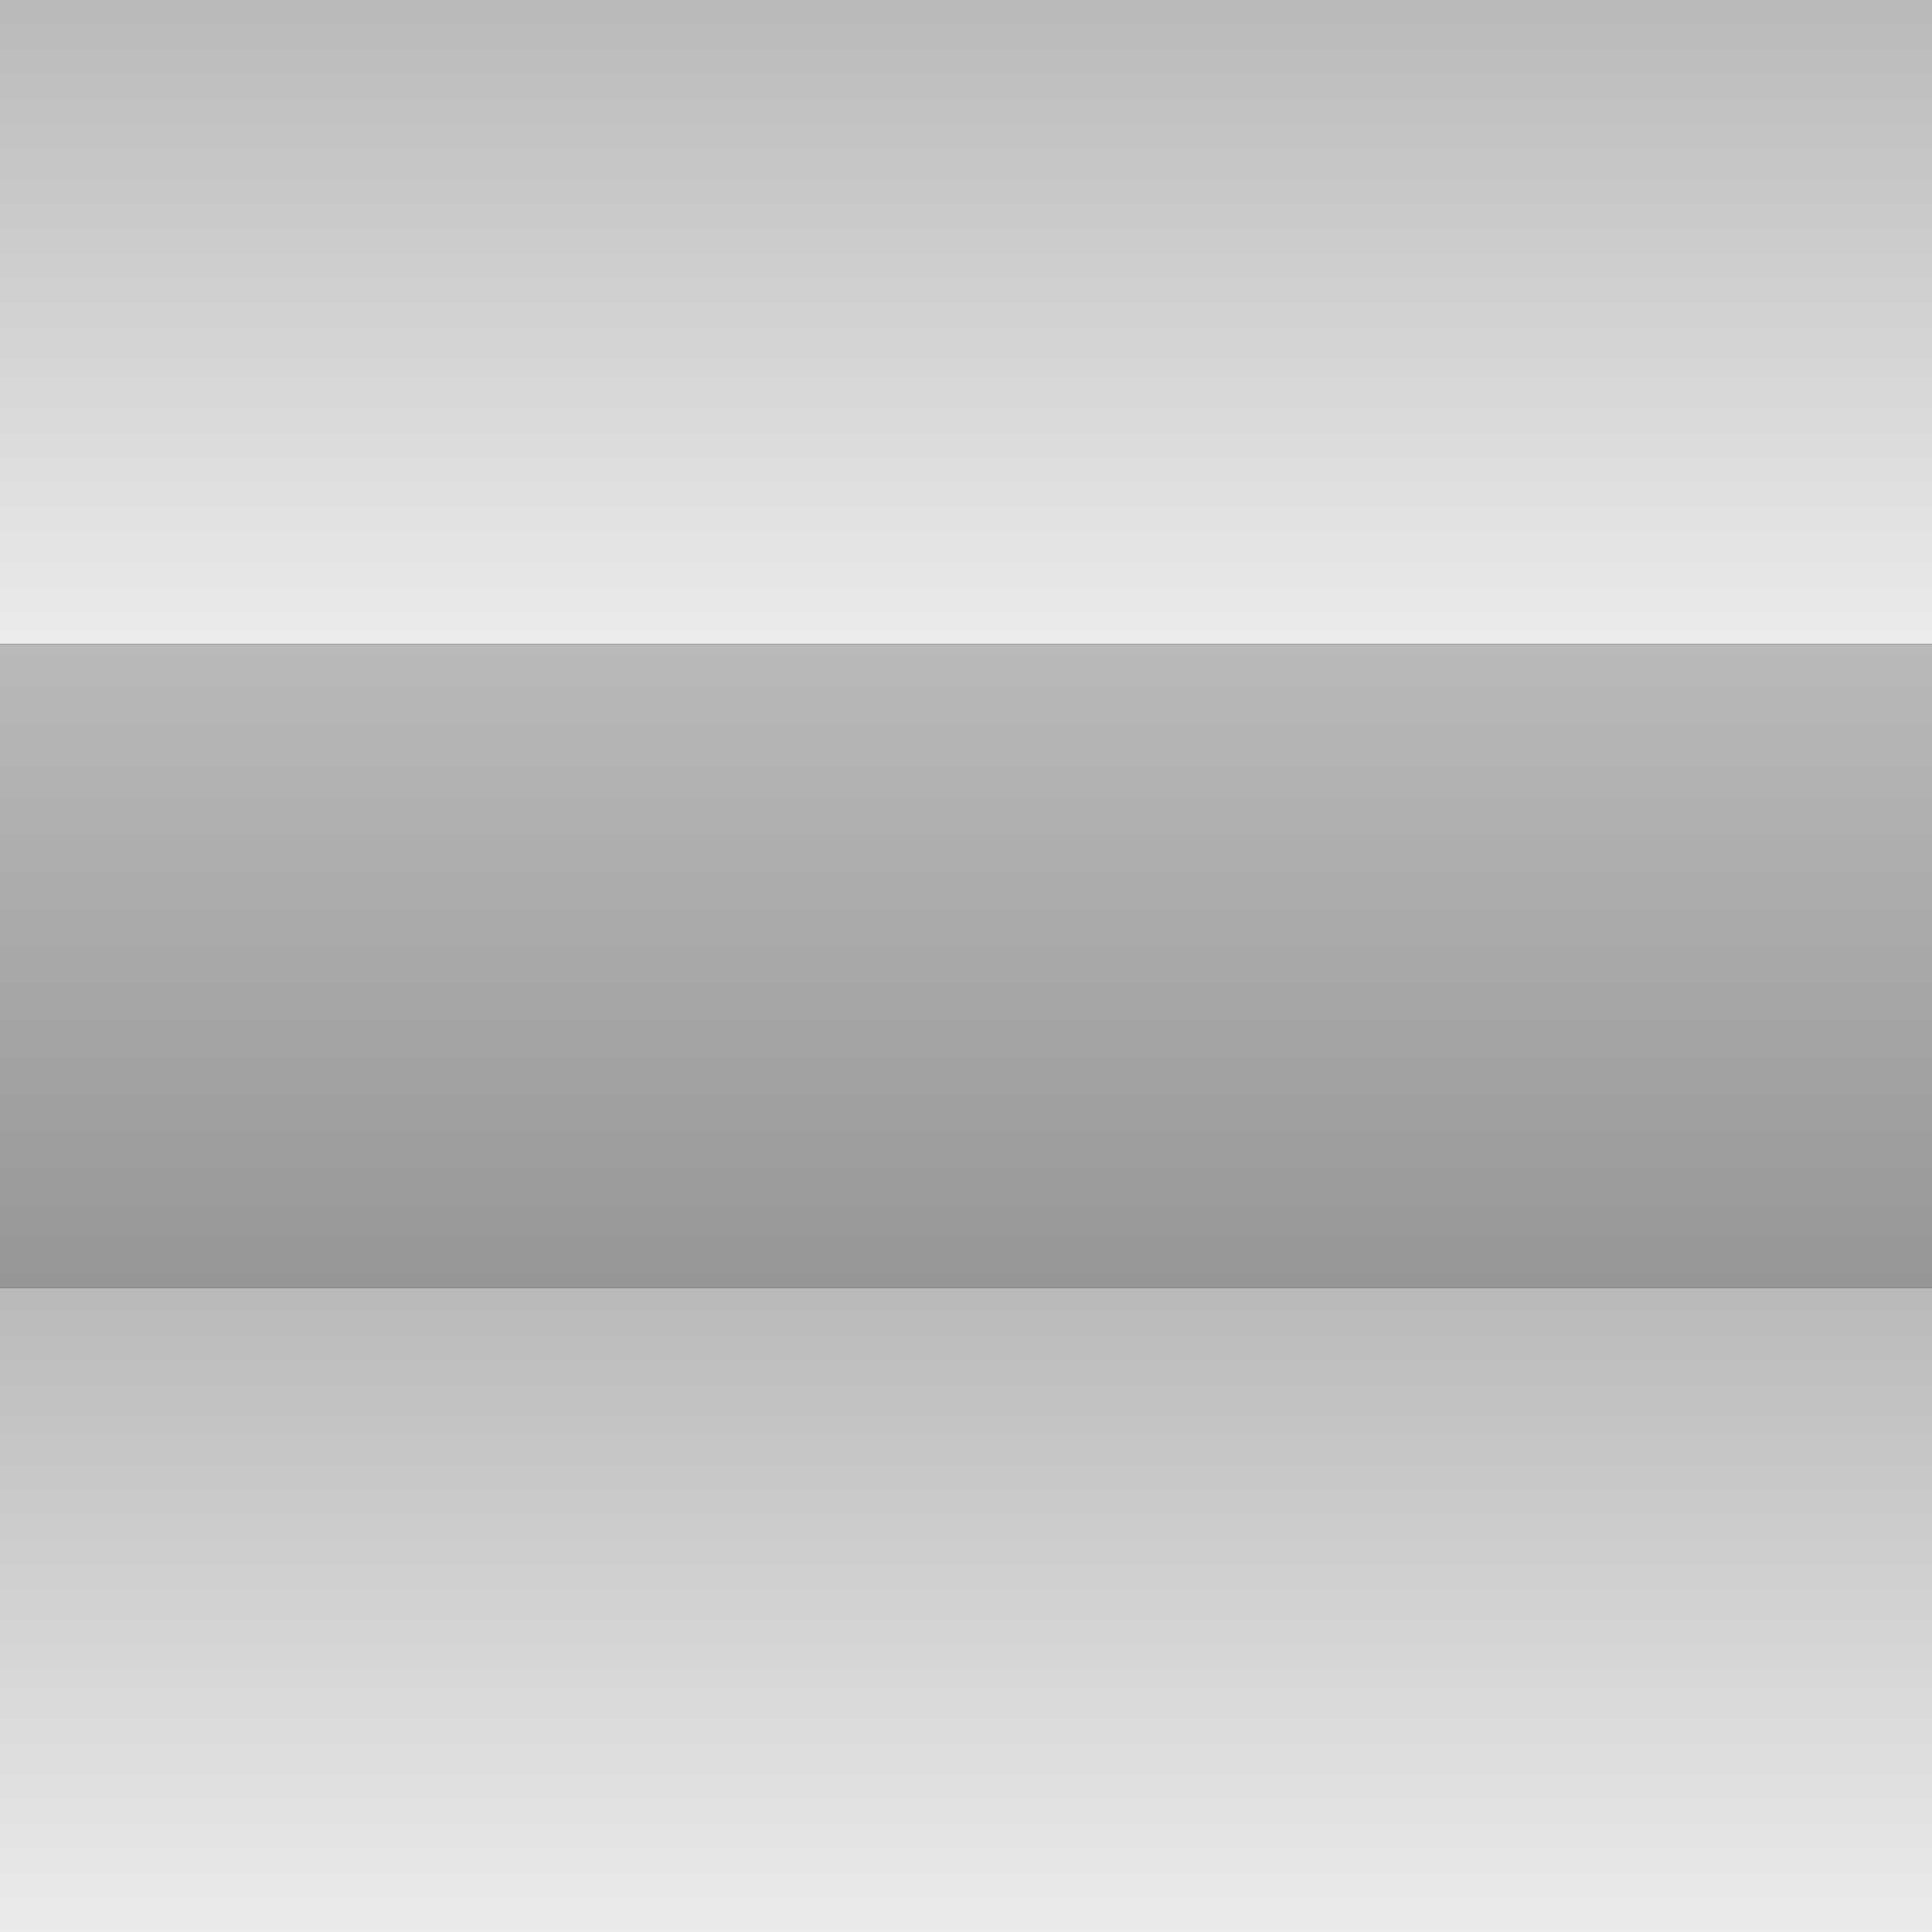
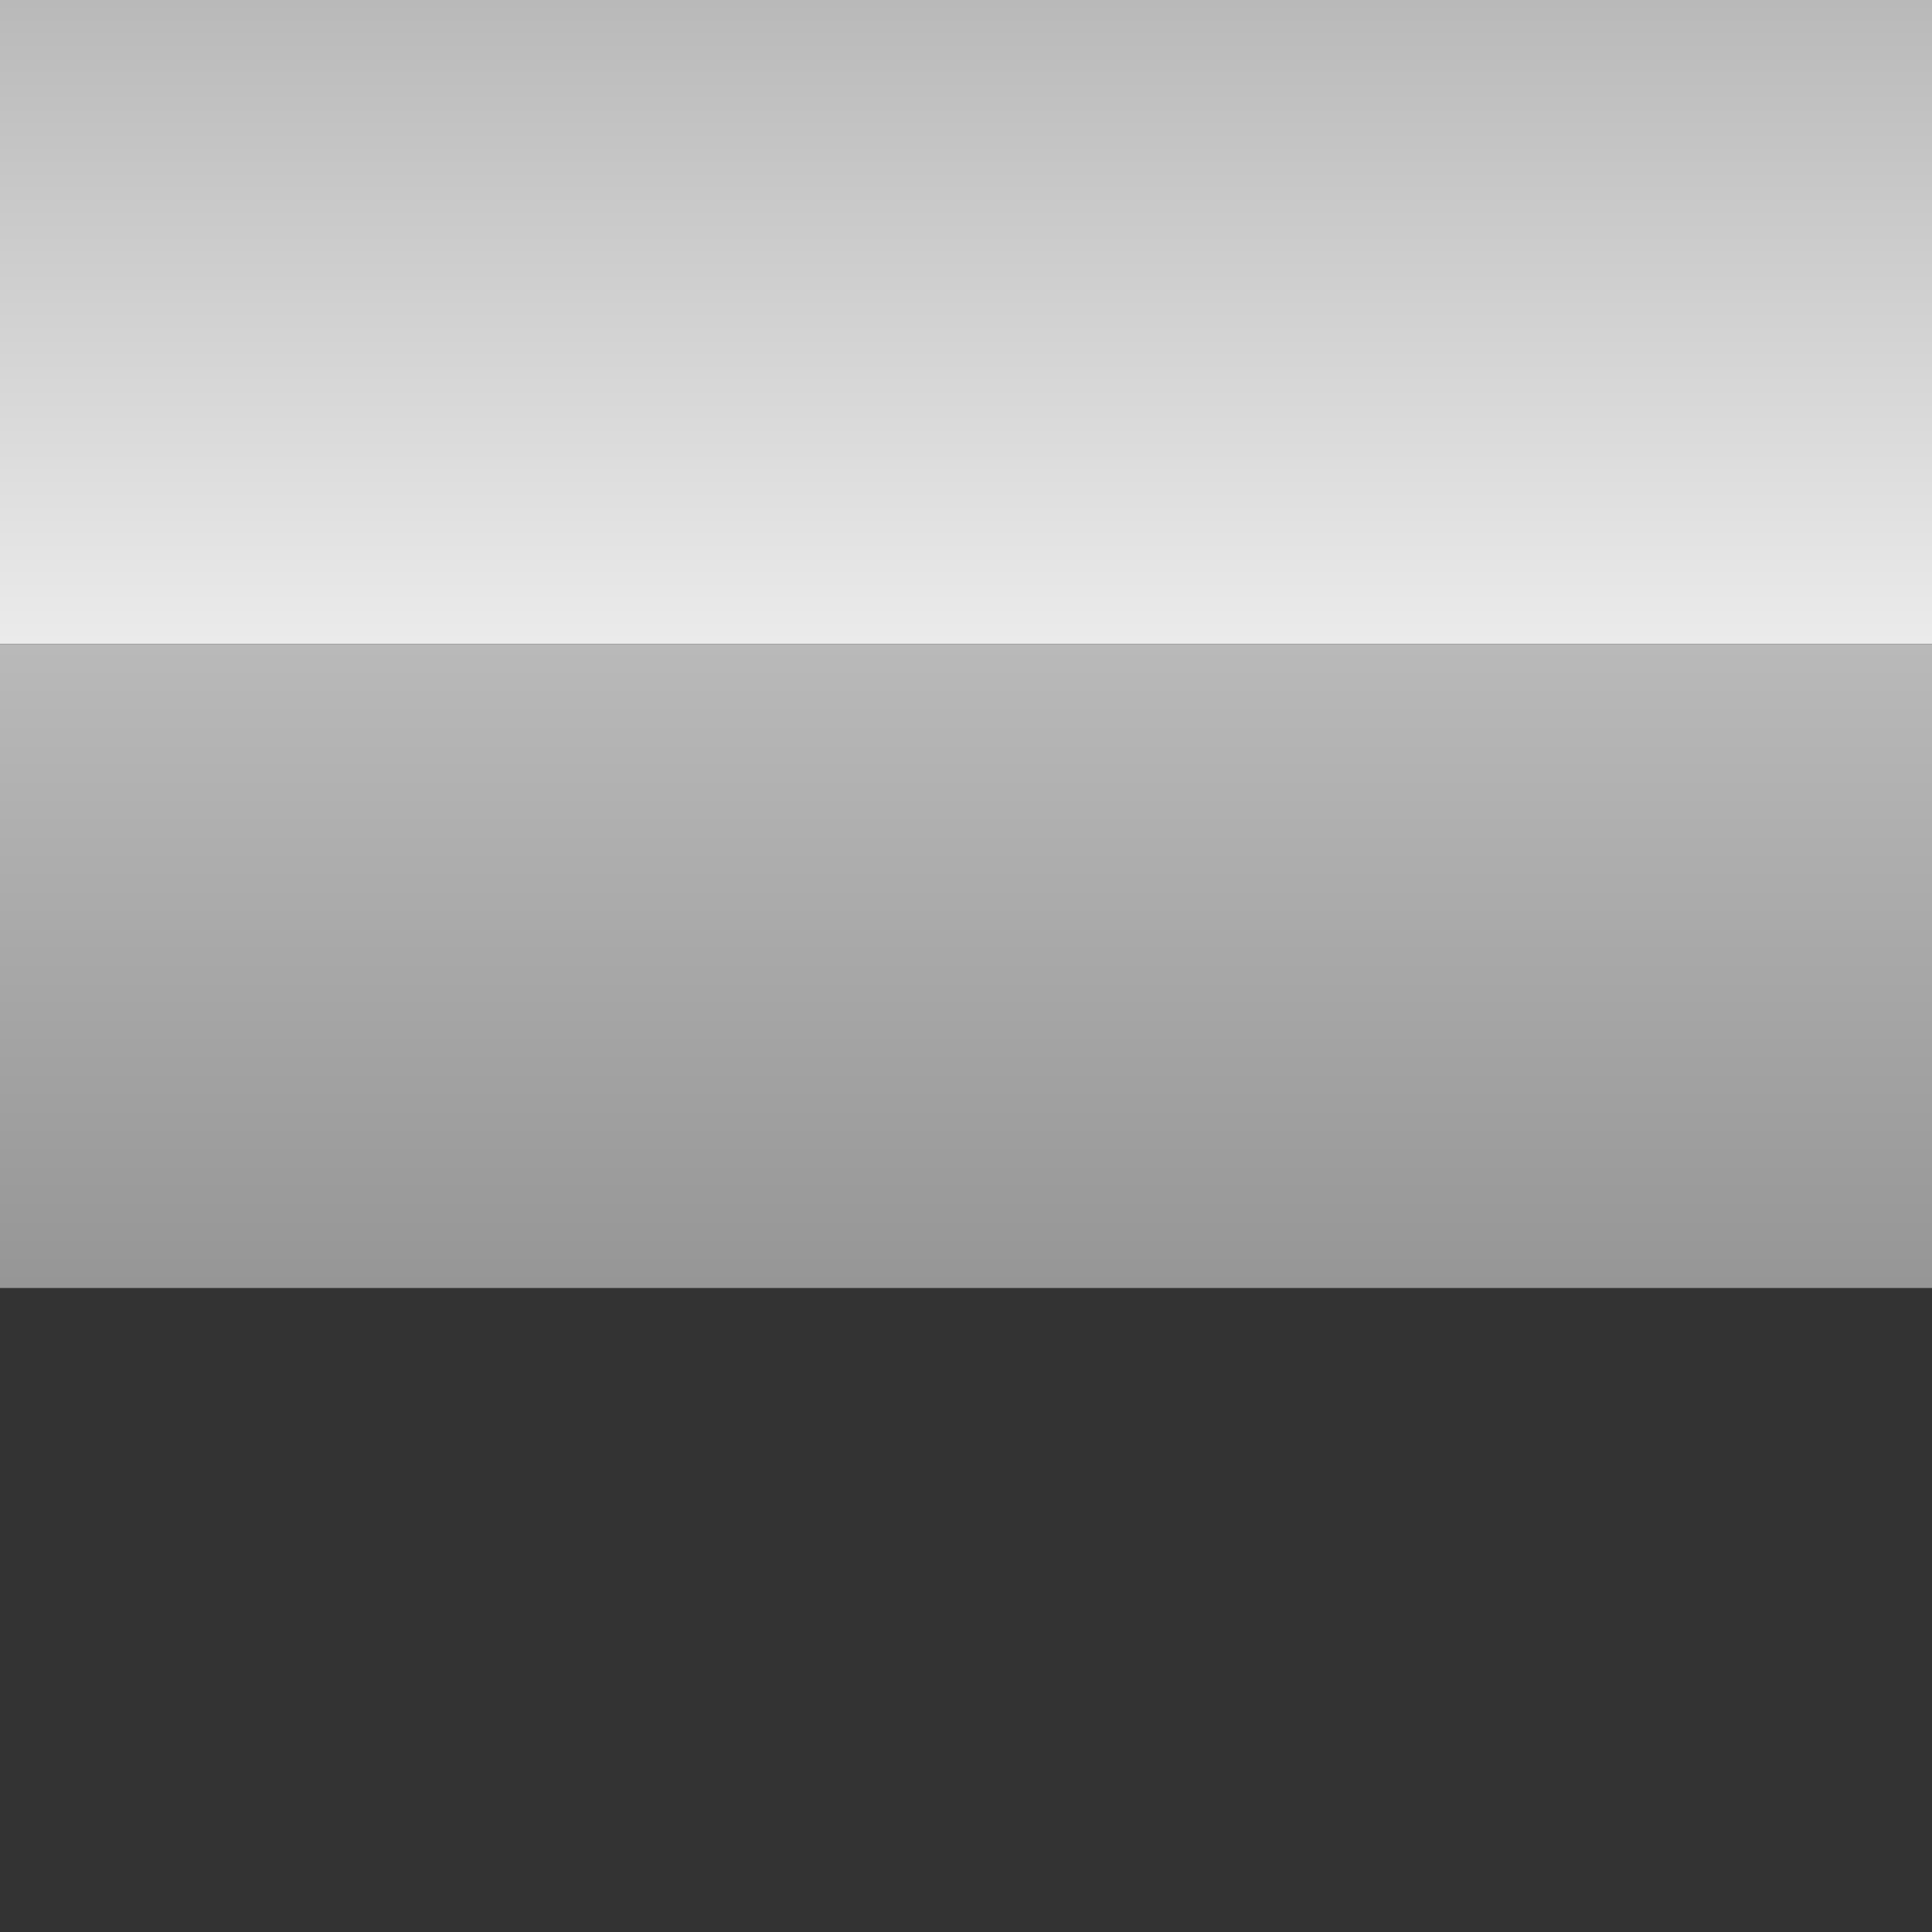
<svg xmlns="http://www.w3.org/2000/svg" width="130" height="130" viewBox="0 0 130 130">
  <rect x="0" y="0" width="130" height="130" fill="#333333" stroke="none" />
  <defs>
    <linearGradient id="linear-gradient" x1="0.5" x2="0.5" y2="1" gradientUnits="objectBoundingBox">
      <stop offset="0" stop-color="#b9b9b9" />
      <stop offset="1" stop-color="#ebebeb" />
    </linearGradient>
    <linearGradient id="linear-gradient-2" x1="0.5" y1="1" x2="0.5" gradientUnits="objectBoundingBox">
      <stop offset="0" stop-color="#ebebeb" />
      <stop offset="1" stop-color="#b9b9b9" />
    </linearGradient>
    <linearGradient id="linear-gradient-3" x1="0.5" x2="0.5" y2="1" gradientUnits="objectBoundingBox">
      <stop offset="0" stop-color="#b9b9b9" />
      <stop offset="1" stop-color="#969696" />
    </linearGradient>
  </defs>
  <g id="grau" transform="translate(-670 -1482)">
    <rect id="Rechteck_21186" data-name="Rechteck 21186" width="130" height="43.333" transform="translate(670 1482)" fill="url(#linear-gradient)" />
-     <rect id="Rechteck_21189" data-name="Rechteck 21189" width="130" height="43.333" transform="translate(670 1568.667)" fill="url(#linear-gradient-2)" />
    <rect id="Rechteck_21188" data-name="Rechteck 21188" width="130" height="43.333" transform="translate(670 1525.333)" fill="url(#linear-gradient-3)" />
  </g>
</svg>